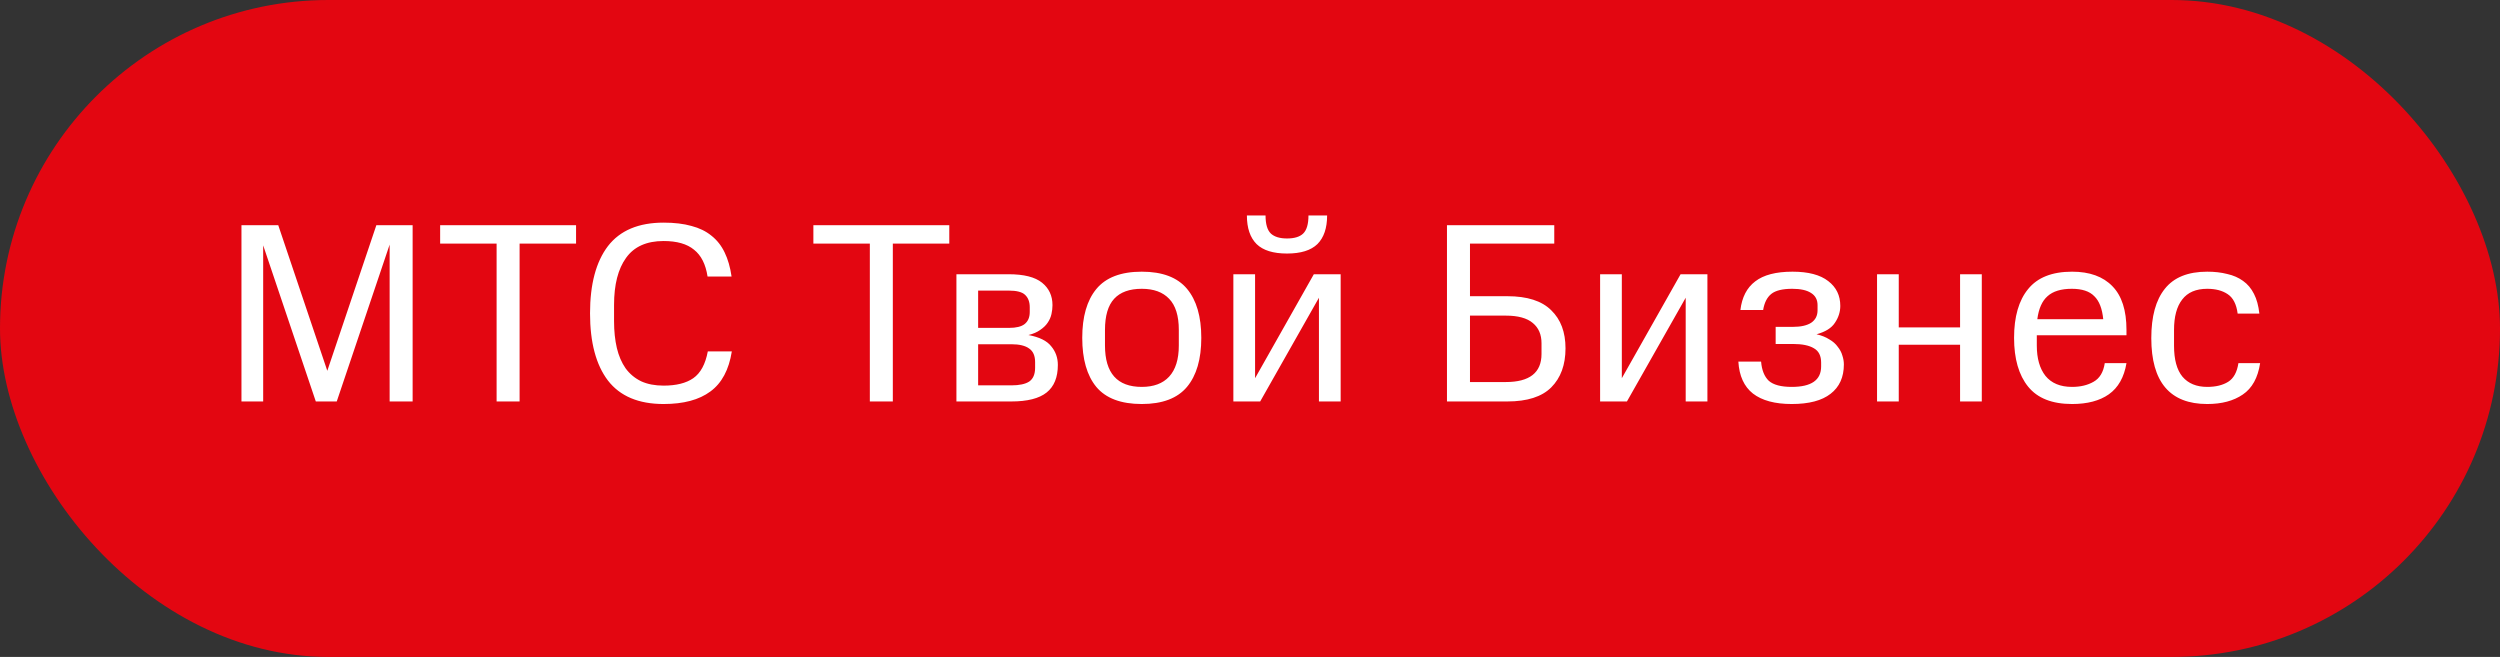
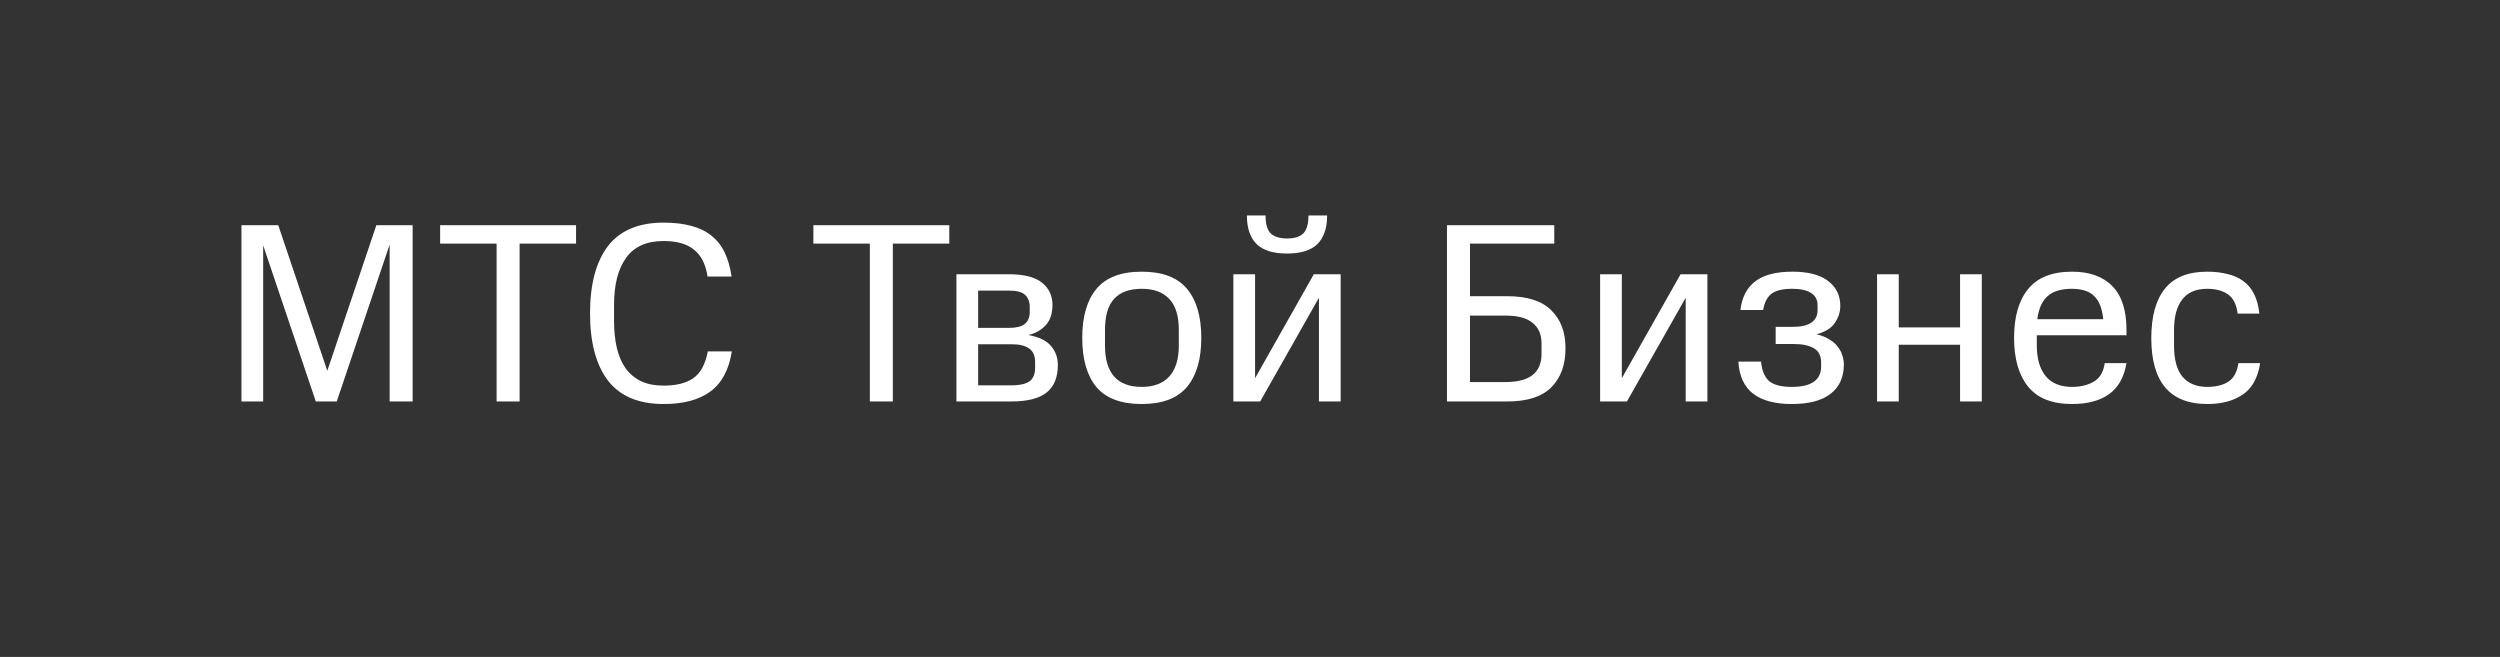
<svg xmlns="http://www.w3.org/2000/svg" width="137" height="36" viewBox="0 0 137 36" fill="none">
  <rect x="0" y="0" width="137" height="36" fill="#333333" stroke="none" />
-   <rect width="137" height="36" rx="18" fill="#E30611" />
  <path d="M17.936 20.32L20.624 12.34H22.612V22H21.352V13.404L18.454 22H17.306L14.422 13.446V22H13.232V12.34H15.248L17.936 20.32ZM28.474 13.348V22H27.214V13.348H24.12V12.34H31.568V13.348H28.474ZM36.366 22.14C34.994 22.14 33.977 21.711 33.314 20.852C32.661 19.993 32.334 18.766 32.334 17.17C32.334 15.574 32.661 14.347 33.314 13.488C33.977 12.629 34.994 12.2 36.366 12.2C36.954 12.2 37.463 12.261 37.892 12.382C38.322 12.494 38.685 12.671 38.984 12.914C39.292 13.157 39.535 13.465 39.712 13.838C39.889 14.202 40.016 14.641 40.09 15.154H38.774C38.672 14.482 38.424 13.992 38.032 13.684C37.65 13.367 37.094 13.208 36.366 13.208C35.433 13.208 34.747 13.516 34.308 14.132C33.87 14.739 33.65 15.597 33.65 16.708V17.604C33.65 18.145 33.702 18.635 33.804 19.074C33.907 19.503 34.066 19.872 34.28 20.18C34.504 20.488 34.789 20.726 35.134 20.894C35.48 21.053 35.89 21.132 36.366 21.132C37.057 21.132 37.598 20.997 37.99 20.726C38.392 20.446 38.657 19.956 38.788 19.256H40.104C39.946 20.264 39.553 20.997 38.928 21.454C38.312 21.911 37.458 22.14 36.366 22.14ZM48.927 13.348V22H47.667V13.348H44.573V12.34H52.021V13.348H48.927ZM57.97 19.998C57.97 20.679 57.765 21.183 57.354 21.51C56.944 21.837 56.3 22 55.422 22H52.412V15.028H55.268C56.108 15.028 56.72 15.182 57.102 15.49C57.485 15.798 57.676 16.209 57.676 16.722C57.676 16.881 57.658 17.044 57.62 17.212C57.583 17.38 57.513 17.539 57.41 17.688C57.317 17.828 57.182 17.959 57.004 18.08C56.836 18.201 56.622 18.295 56.36 18.36C56.958 18.472 57.373 18.677 57.606 18.976C57.849 19.265 57.97 19.606 57.97 19.998ZM56.724 19.844C56.724 19.499 56.617 19.251 56.402 19.102C56.188 18.943 55.861 18.864 55.422 18.864H53.602V21.118H55.422C55.861 21.118 56.188 21.048 56.402 20.908C56.617 20.759 56.724 20.507 56.724 20.152V19.844ZM56.43 16.834C56.43 16.545 56.346 16.321 56.178 16.162C56.02 16.003 55.716 15.924 55.268 15.924H53.602V17.968H55.296C55.688 17.968 55.973 17.898 56.15 17.758C56.337 17.609 56.43 17.389 56.43 17.1V16.834ZM62.569 22.14C61.43 22.14 60.599 21.827 60.077 21.202C59.563 20.577 59.307 19.681 59.307 18.514C59.307 17.357 59.563 16.465 60.077 15.84C60.599 15.205 61.43 14.888 62.569 14.888C63.698 14.888 64.524 15.201 65.047 15.826C65.569 16.451 65.831 17.347 65.831 18.514C65.831 19.681 65.569 20.577 65.047 21.202C64.524 21.827 63.698 22.14 62.569 22.14ZM62.569 21.202C63.222 21.202 63.721 21.015 64.067 20.642C64.421 20.259 64.599 19.69 64.599 18.934V18.08C64.599 17.305 64.421 16.736 64.067 16.372C63.721 16.008 63.222 15.826 62.569 15.826C61.897 15.826 61.393 16.008 61.057 16.372C60.721 16.736 60.553 17.305 60.553 18.08V18.934C60.553 20.446 61.225 21.202 62.569 21.202ZM72.278 22V16.316L69.058 22H67.588V15.028H68.778V20.726L71.998 15.028H73.468V22H72.278ZM72.726 11.808C72.726 12.499 72.549 13.021 72.194 13.376C71.839 13.721 71.284 13.894 70.528 13.894C69.772 13.894 69.217 13.721 68.862 13.376C68.507 13.021 68.33 12.499 68.33 11.808H69.352C69.352 12.284 69.45 12.615 69.646 12.802C69.842 12.979 70.136 13.068 70.528 13.068C70.929 13.068 71.223 12.979 71.41 12.802C71.606 12.615 71.704 12.284 71.704 11.808H72.726ZM85.79 19.088C85.79 19.993 85.529 20.707 85.007 21.23C84.493 21.743 83.691 22 82.599 22H79.294V12.34H85.174V13.348H80.555V16.232H82.599C83.691 16.232 84.493 16.489 85.007 17.002C85.529 17.506 85.79 18.201 85.79 19.088ZM84.475 18.808C84.475 18.332 84.316 17.963 83.999 17.702C83.681 17.431 83.186 17.296 82.514 17.296H80.555V20.936H82.514C83.821 20.936 84.475 20.423 84.475 19.396V18.808ZM92.376 22V16.316L89.156 22H87.686V15.028H88.876V20.726L92.096 15.028H93.566V22H92.376ZM97.306 18.85V17.912H98.258C98.688 17.912 99.019 17.837 99.252 17.688C99.486 17.529 99.602 17.301 99.602 17.002V16.722C99.602 16.423 99.481 16.199 99.238 16.05C99.005 15.901 98.664 15.826 98.216 15.826C97.684 15.826 97.302 15.919 97.068 16.106C96.835 16.293 96.686 16.587 96.62 16.988H95.374C95.458 16.288 95.729 15.765 96.186 15.42C96.644 15.065 97.325 14.888 98.23 14.888C99.098 14.888 99.751 15.061 100.19 15.406C100.629 15.742 100.848 16.195 100.848 16.764C100.848 17.091 100.75 17.399 100.554 17.688C100.367 17.977 100.031 18.187 99.546 18.318C99.826 18.383 100.059 18.477 100.246 18.598C100.442 18.71 100.596 18.845 100.708 19.004C100.829 19.153 100.913 19.312 100.96 19.48C101.016 19.648 101.044 19.811 101.044 19.97C101.044 20.67 100.801 21.207 100.316 21.58C99.84 21.953 99.131 22.14 98.188 22.14C97.264 22.14 96.555 21.949 96.06 21.566C95.575 21.183 95.309 20.6 95.262 19.816H96.508C96.546 20.283 96.686 20.633 96.928 20.866C97.18 21.09 97.6 21.202 98.188 21.202C99.261 21.202 99.798 20.829 99.798 20.082V19.872C99.798 19.499 99.668 19.237 99.406 19.088C99.145 18.929 98.762 18.85 98.258 18.85H97.306ZM107.412 22V18.892H104.052V22H102.862V15.028H104.052V17.94H107.412V15.028H108.602V22H107.412ZM113.549 21.202C114.007 21.202 114.399 21.109 114.725 20.922C115.061 20.735 115.267 20.395 115.341 19.9H116.531C116.401 20.675 116.079 21.244 115.565 21.608C115.061 21.963 114.389 22.14 113.549 22.14C112.457 22.14 111.655 21.823 111.141 21.188C110.628 20.553 110.371 19.662 110.371 18.514C110.371 17.357 110.628 16.465 111.141 15.84C111.655 15.205 112.457 14.888 113.549 14.888C114.511 14.888 115.248 15.154 115.761 15.686C116.275 16.209 116.531 17.007 116.531 18.08V18.374H111.617V18.934C111.617 19.643 111.776 20.199 112.093 20.6C112.42 21.001 112.905 21.202 113.549 21.202ZM113.535 15.826C112.947 15.826 112.504 15.961 112.205 16.232C111.907 16.493 111.72 16.913 111.645 17.492H115.257C115.201 16.913 115.038 16.493 114.767 16.232C114.506 15.961 114.095 15.826 113.535 15.826ZM123.855 19.9C123.733 20.703 123.416 21.277 122.903 21.622C122.399 21.967 121.75 22.14 120.957 22.14C118.913 22.14 117.891 20.936 117.891 18.528C117.891 17.343 118.138 16.442 118.633 15.826C119.127 15.201 119.902 14.888 120.957 14.888C121.358 14.888 121.722 14.93 122.049 15.014C122.385 15.089 122.674 15.215 122.917 15.392C123.169 15.569 123.369 15.807 123.519 16.106C123.668 16.395 123.766 16.755 123.813 17.184H122.623C122.557 16.671 122.375 16.316 122.077 16.12C121.787 15.924 121.414 15.826 120.957 15.826C120.341 15.826 119.883 16.022 119.585 16.414C119.286 16.797 119.137 17.352 119.137 18.08V18.948C119.137 19.704 119.291 20.269 119.599 20.642C119.916 21.015 120.369 21.202 120.957 21.202C121.423 21.202 121.806 21.109 122.105 20.922C122.403 20.735 122.59 20.395 122.665 19.9H123.855Z" fill="white" />
</svg>